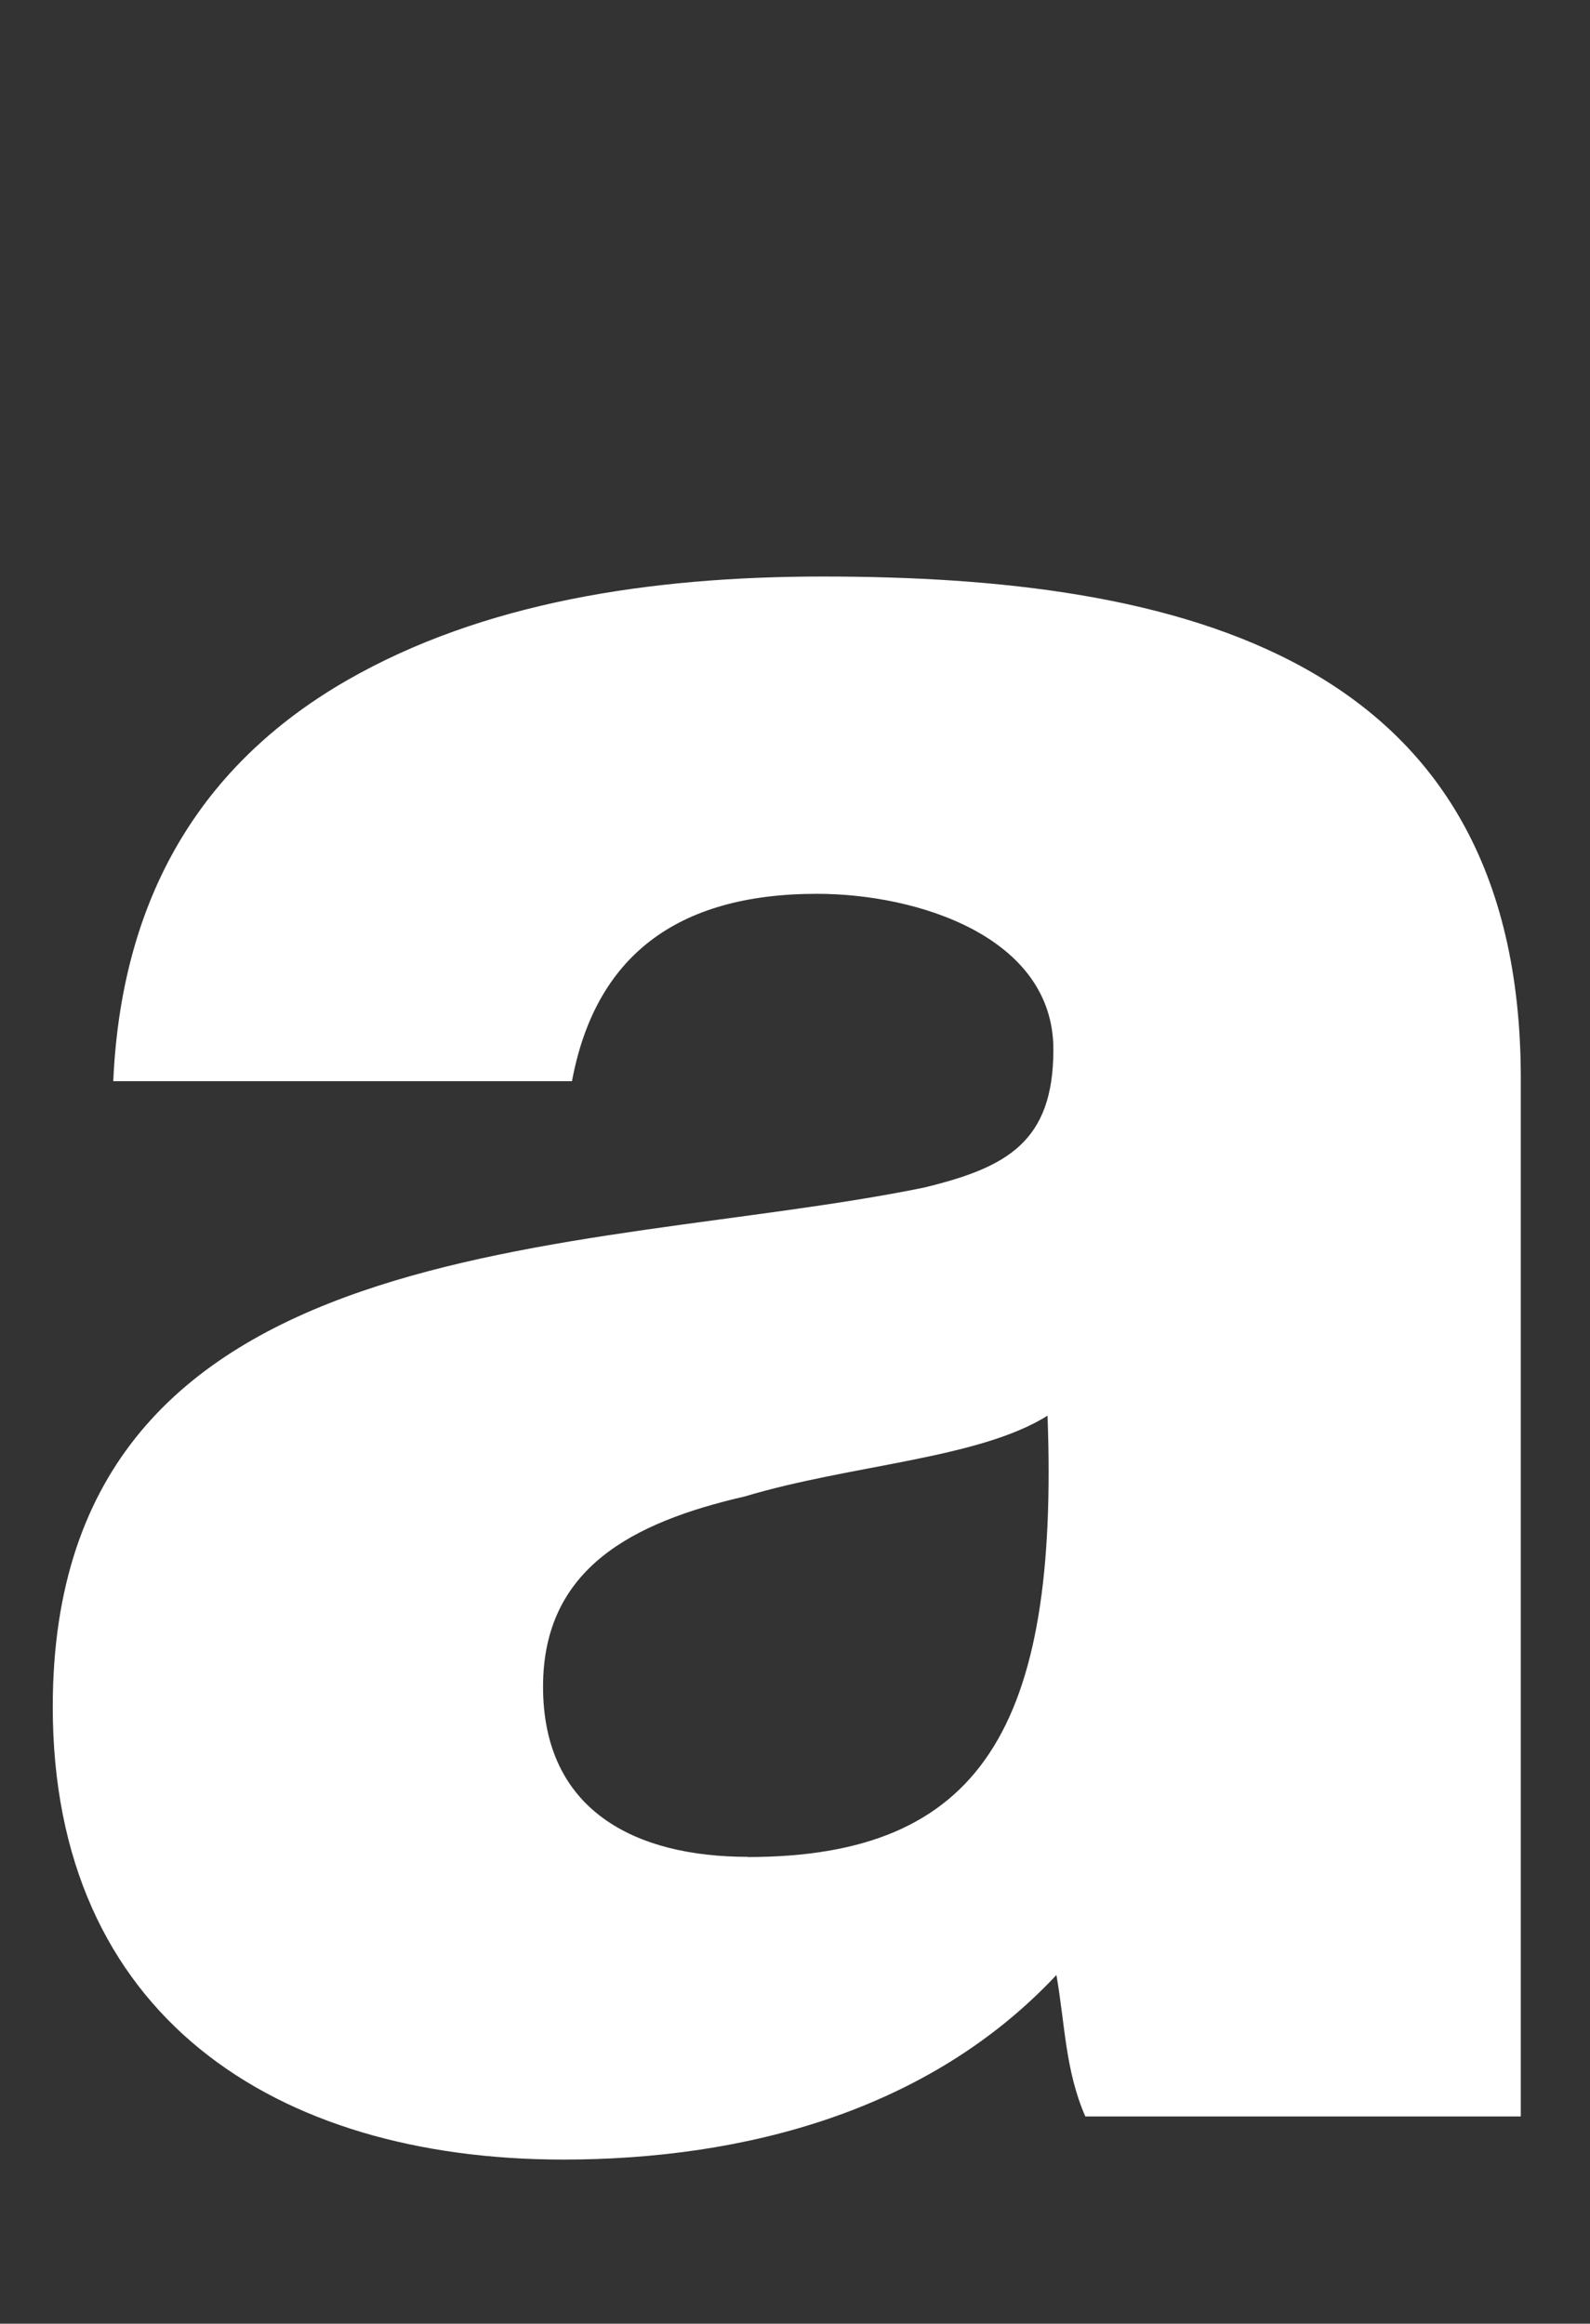
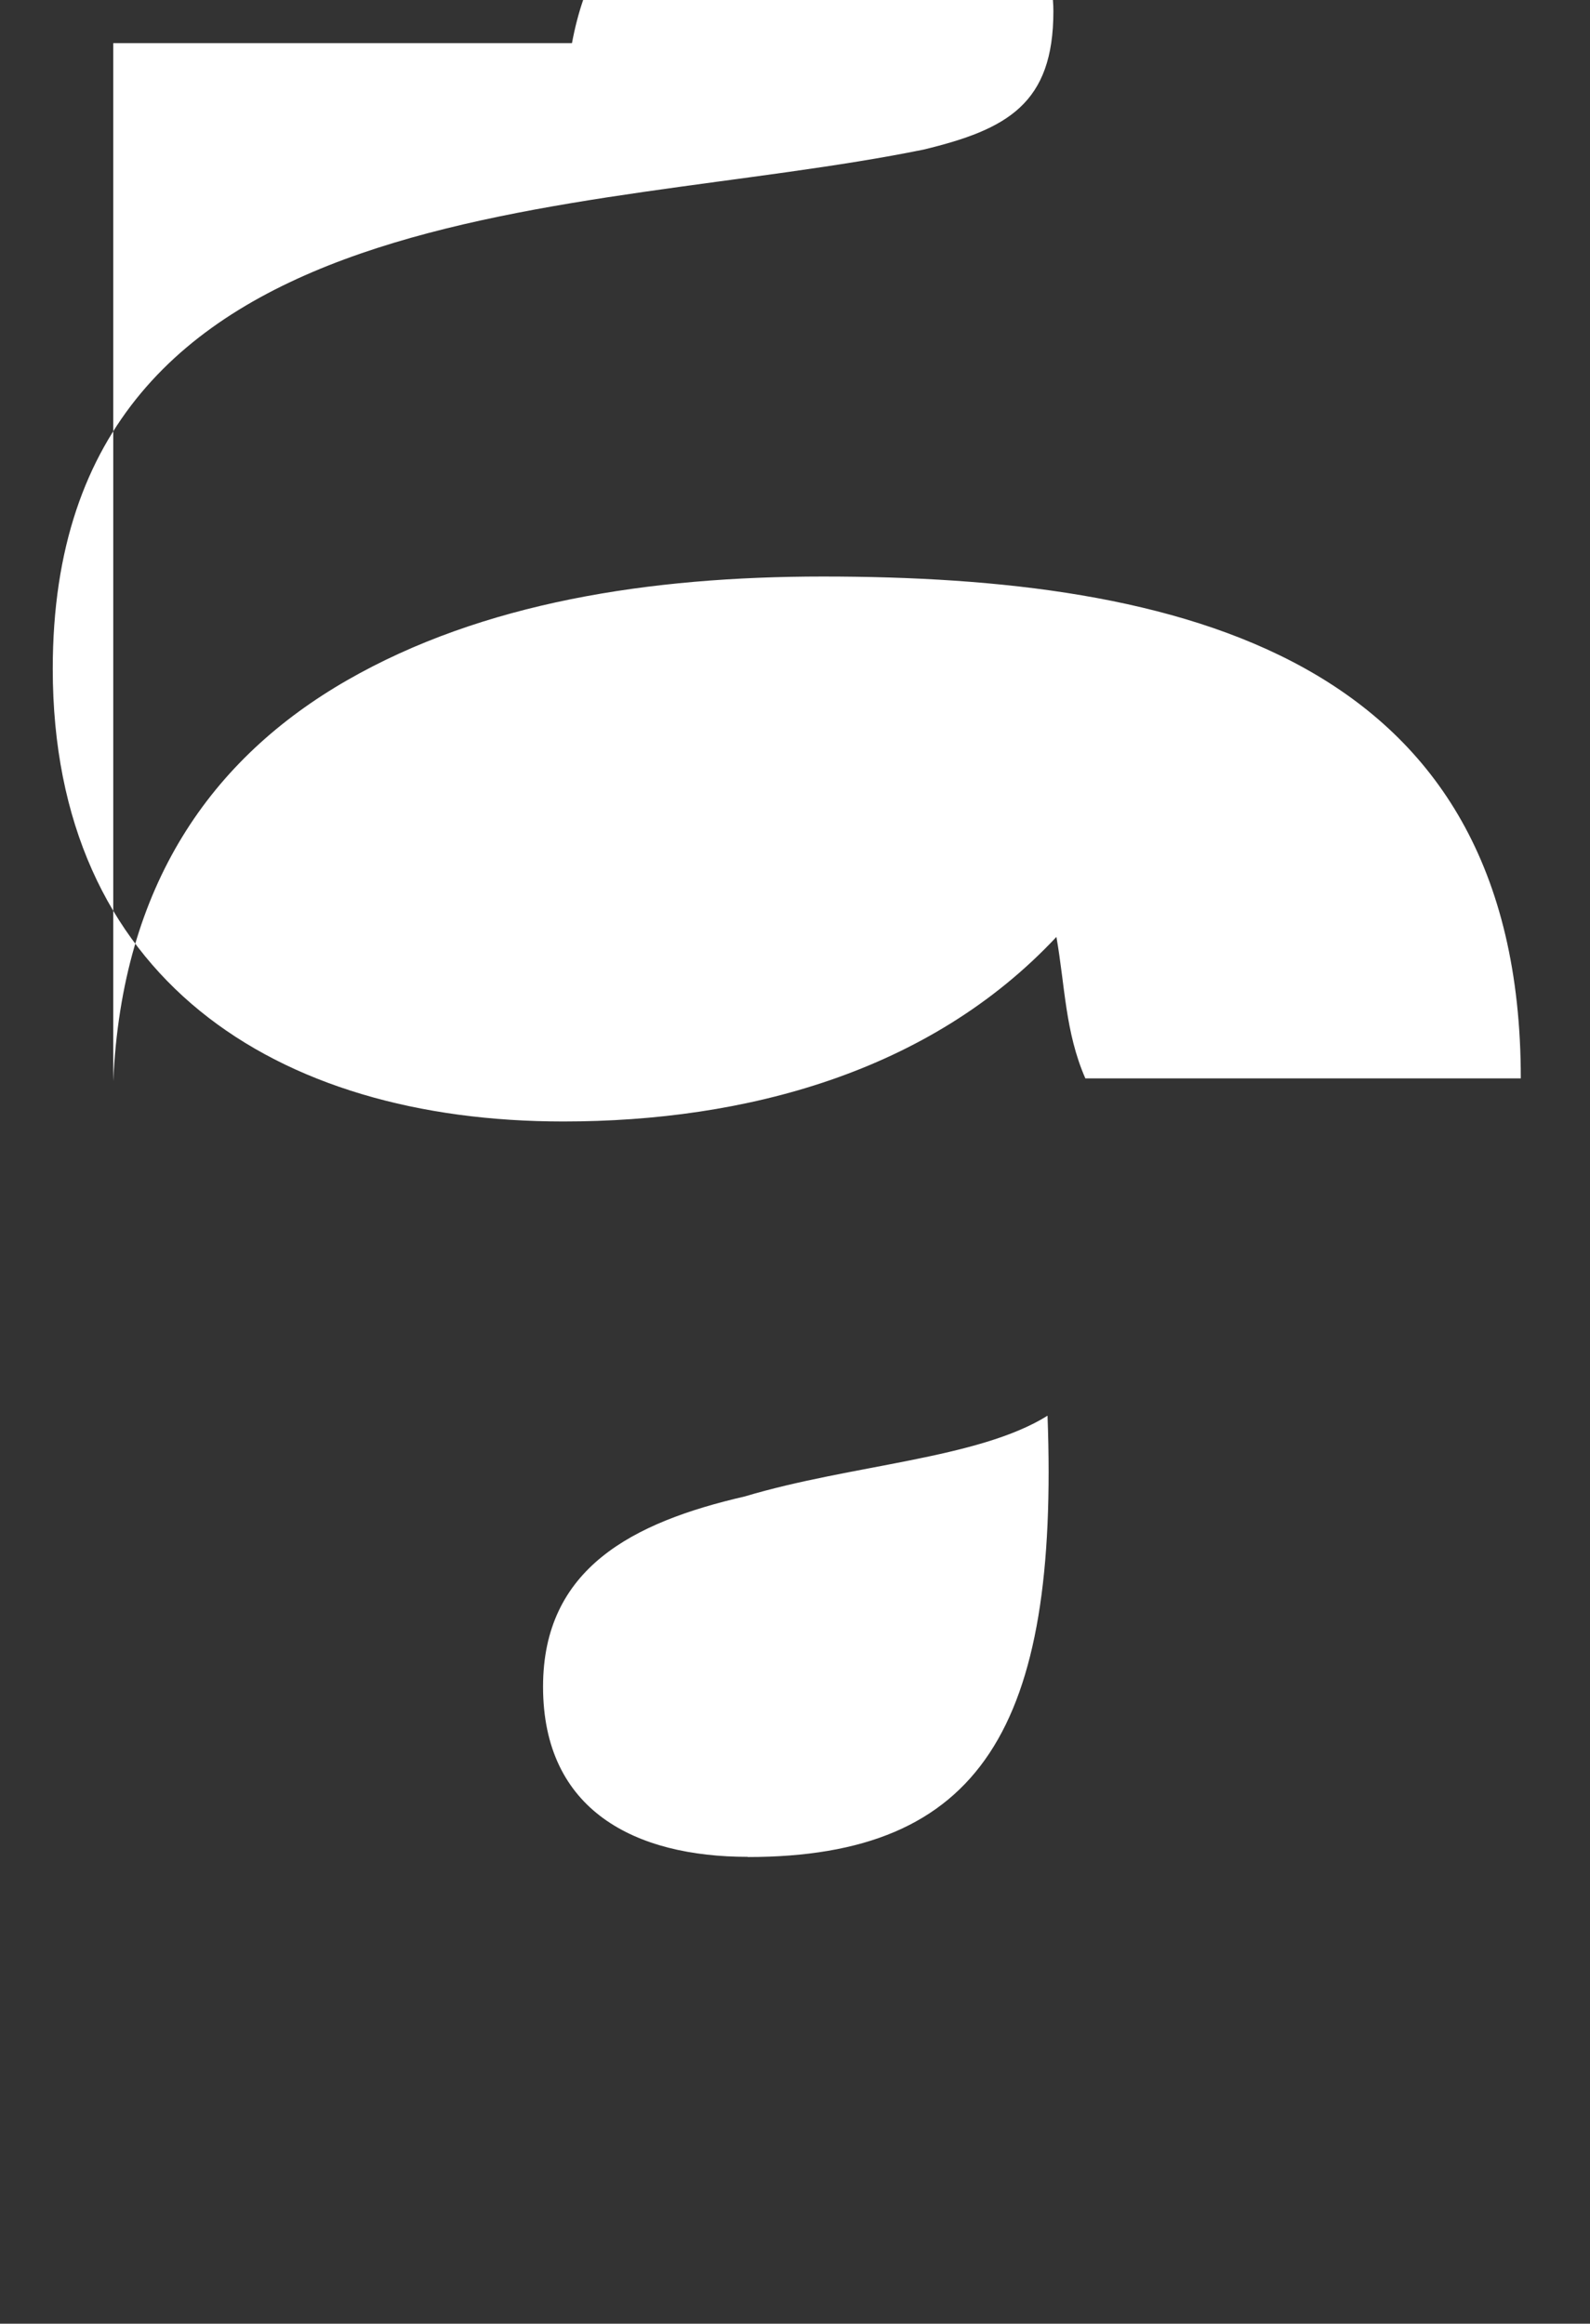
<svg xmlns="http://www.w3.org/2000/svg" id="Livello_2" data-name="Livello 2" viewBox="0 0 84.09 122.89">
  <rect x="0" y="0" width="84.09" height="122.89" fill="#333333" stroke="none" />
  <defs>
    <style>
      .cls-1 {
        fill: none;
      }

      .cls-1, .cls-2 {
        stroke-width: 0px;
      }

      .cls-2 {
        fill: #fff;
      }
    </style>
  </defs>
  <g id="Livello_9" data-name="Livello 9">
    <g>
-       <rect class="cls-1" width="84.09" height="122.89" />
-       <path class="cls-2" d="M5.99,57.18c.46-10.37,5.18-17.07,12.36-21.2,7.17-4.12,16.01-5.49,25.17-5.49,18.76,0,36.91,4.11,36.91,26.54v54.9h-23.03c-1.07-2.45-1.07-4.88-1.53-7.48-6.71,7.17-16.47,9.76-26.08,9.76-15.25,0-27-7.62-27-23.94,0-25.62,28.07-23.79,46.06-27.46,4.43-1.07,6.86-2.43,6.86-7.31,0-5.95-7.17-8.23-12.5-8.23-7.47,0-11.74,3.35-12.96,9.91H5.99ZM39.54,98.21c12.35,0,16.47-6.87,15.86-23.34-3.66,2.29-10.37,2.58-16.01,4.27-5.95,1.37-10.67,3.81-10.67,10.06,0,6.56,4.88,9,10.83,9" />
+       <path class="cls-2" d="M5.99,57.18c.46-10.37,5.18-17.07,12.36-21.2,7.17-4.12,16.01-5.49,25.17-5.49,18.76,0,36.91,4.11,36.91,26.54h-23.03c-1.07-2.45-1.07-4.88-1.53-7.48-6.71,7.17-16.47,9.76-26.08,9.76-15.25,0-27-7.62-27-23.94,0-25.62,28.07-23.79,46.06-27.46,4.43-1.07,6.86-2.43,6.86-7.31,0-5.95-7.17-8.23-12.5-8.23-7.47,0-11.74,3.35-12.96,9.91H5.99ZM39.54,98.21c12.35,0,16.47-6.87,15.86-23.34-3.66,2.29-10.37,2.58-16.01,4.27-5.95,1.37-10.67,3.81-10.67,10.06,0,6.56,4.88,9,10.83,9" />
    </g>
  </g>
</svg>